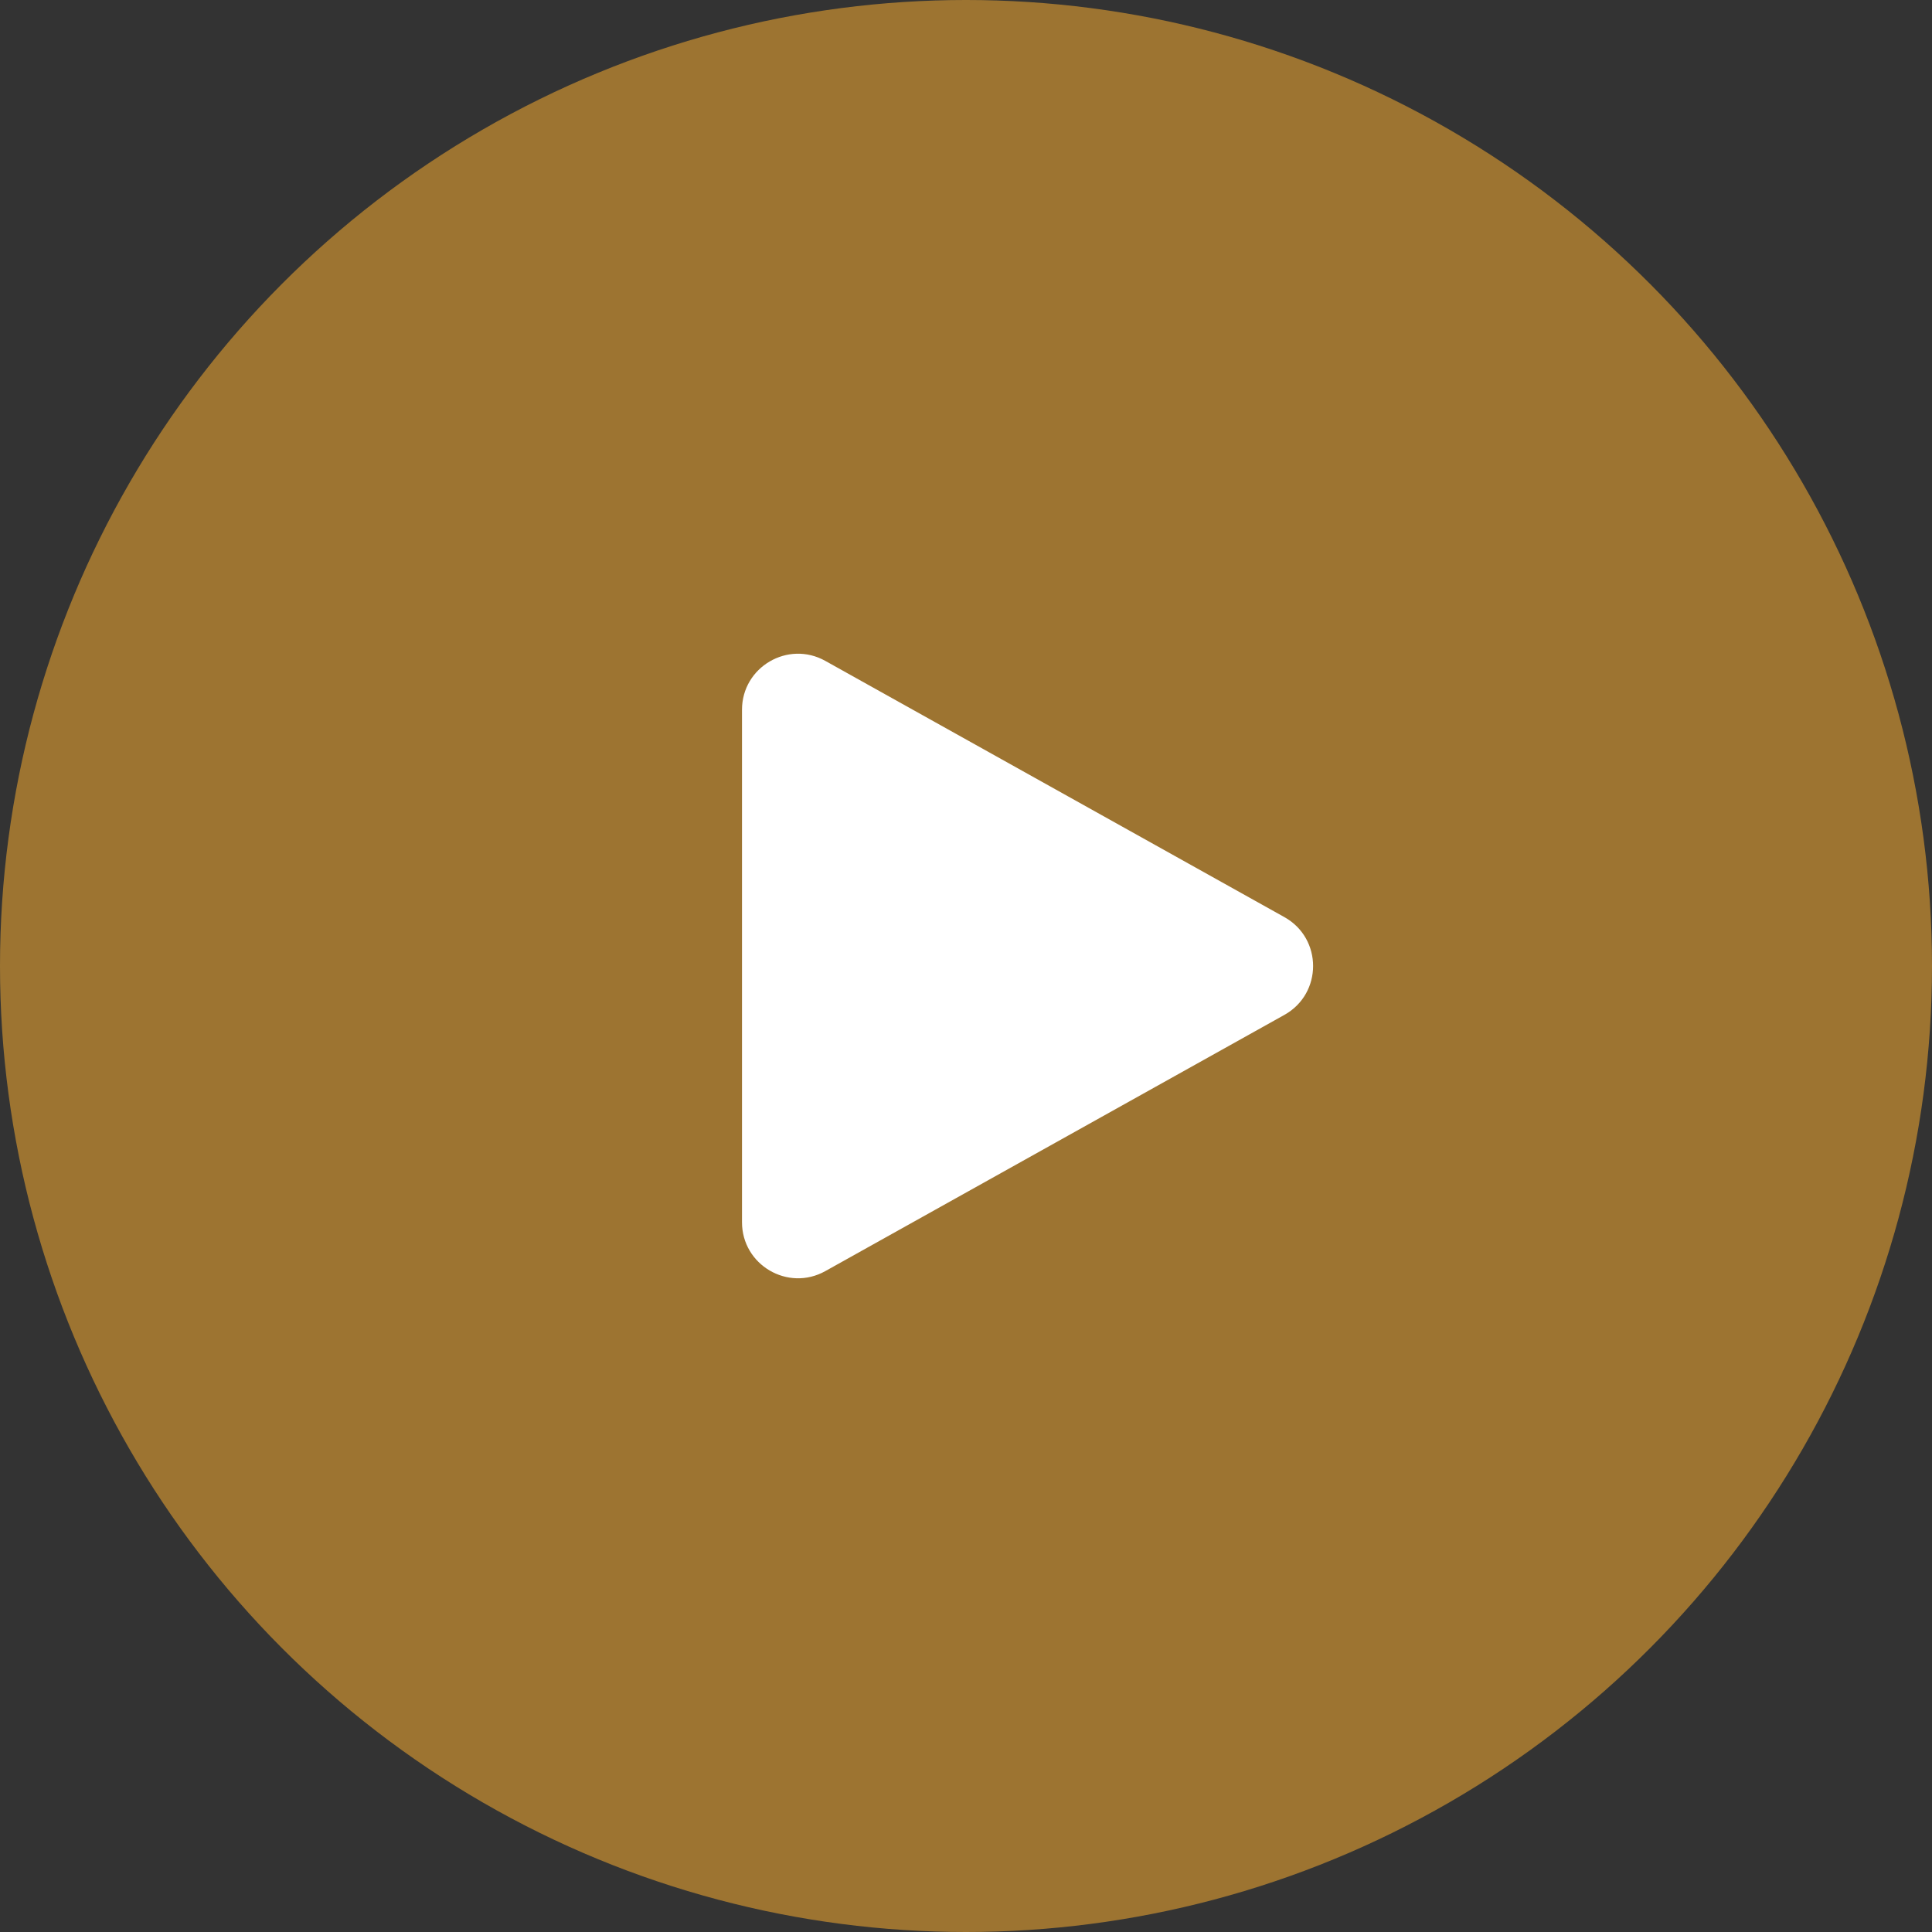
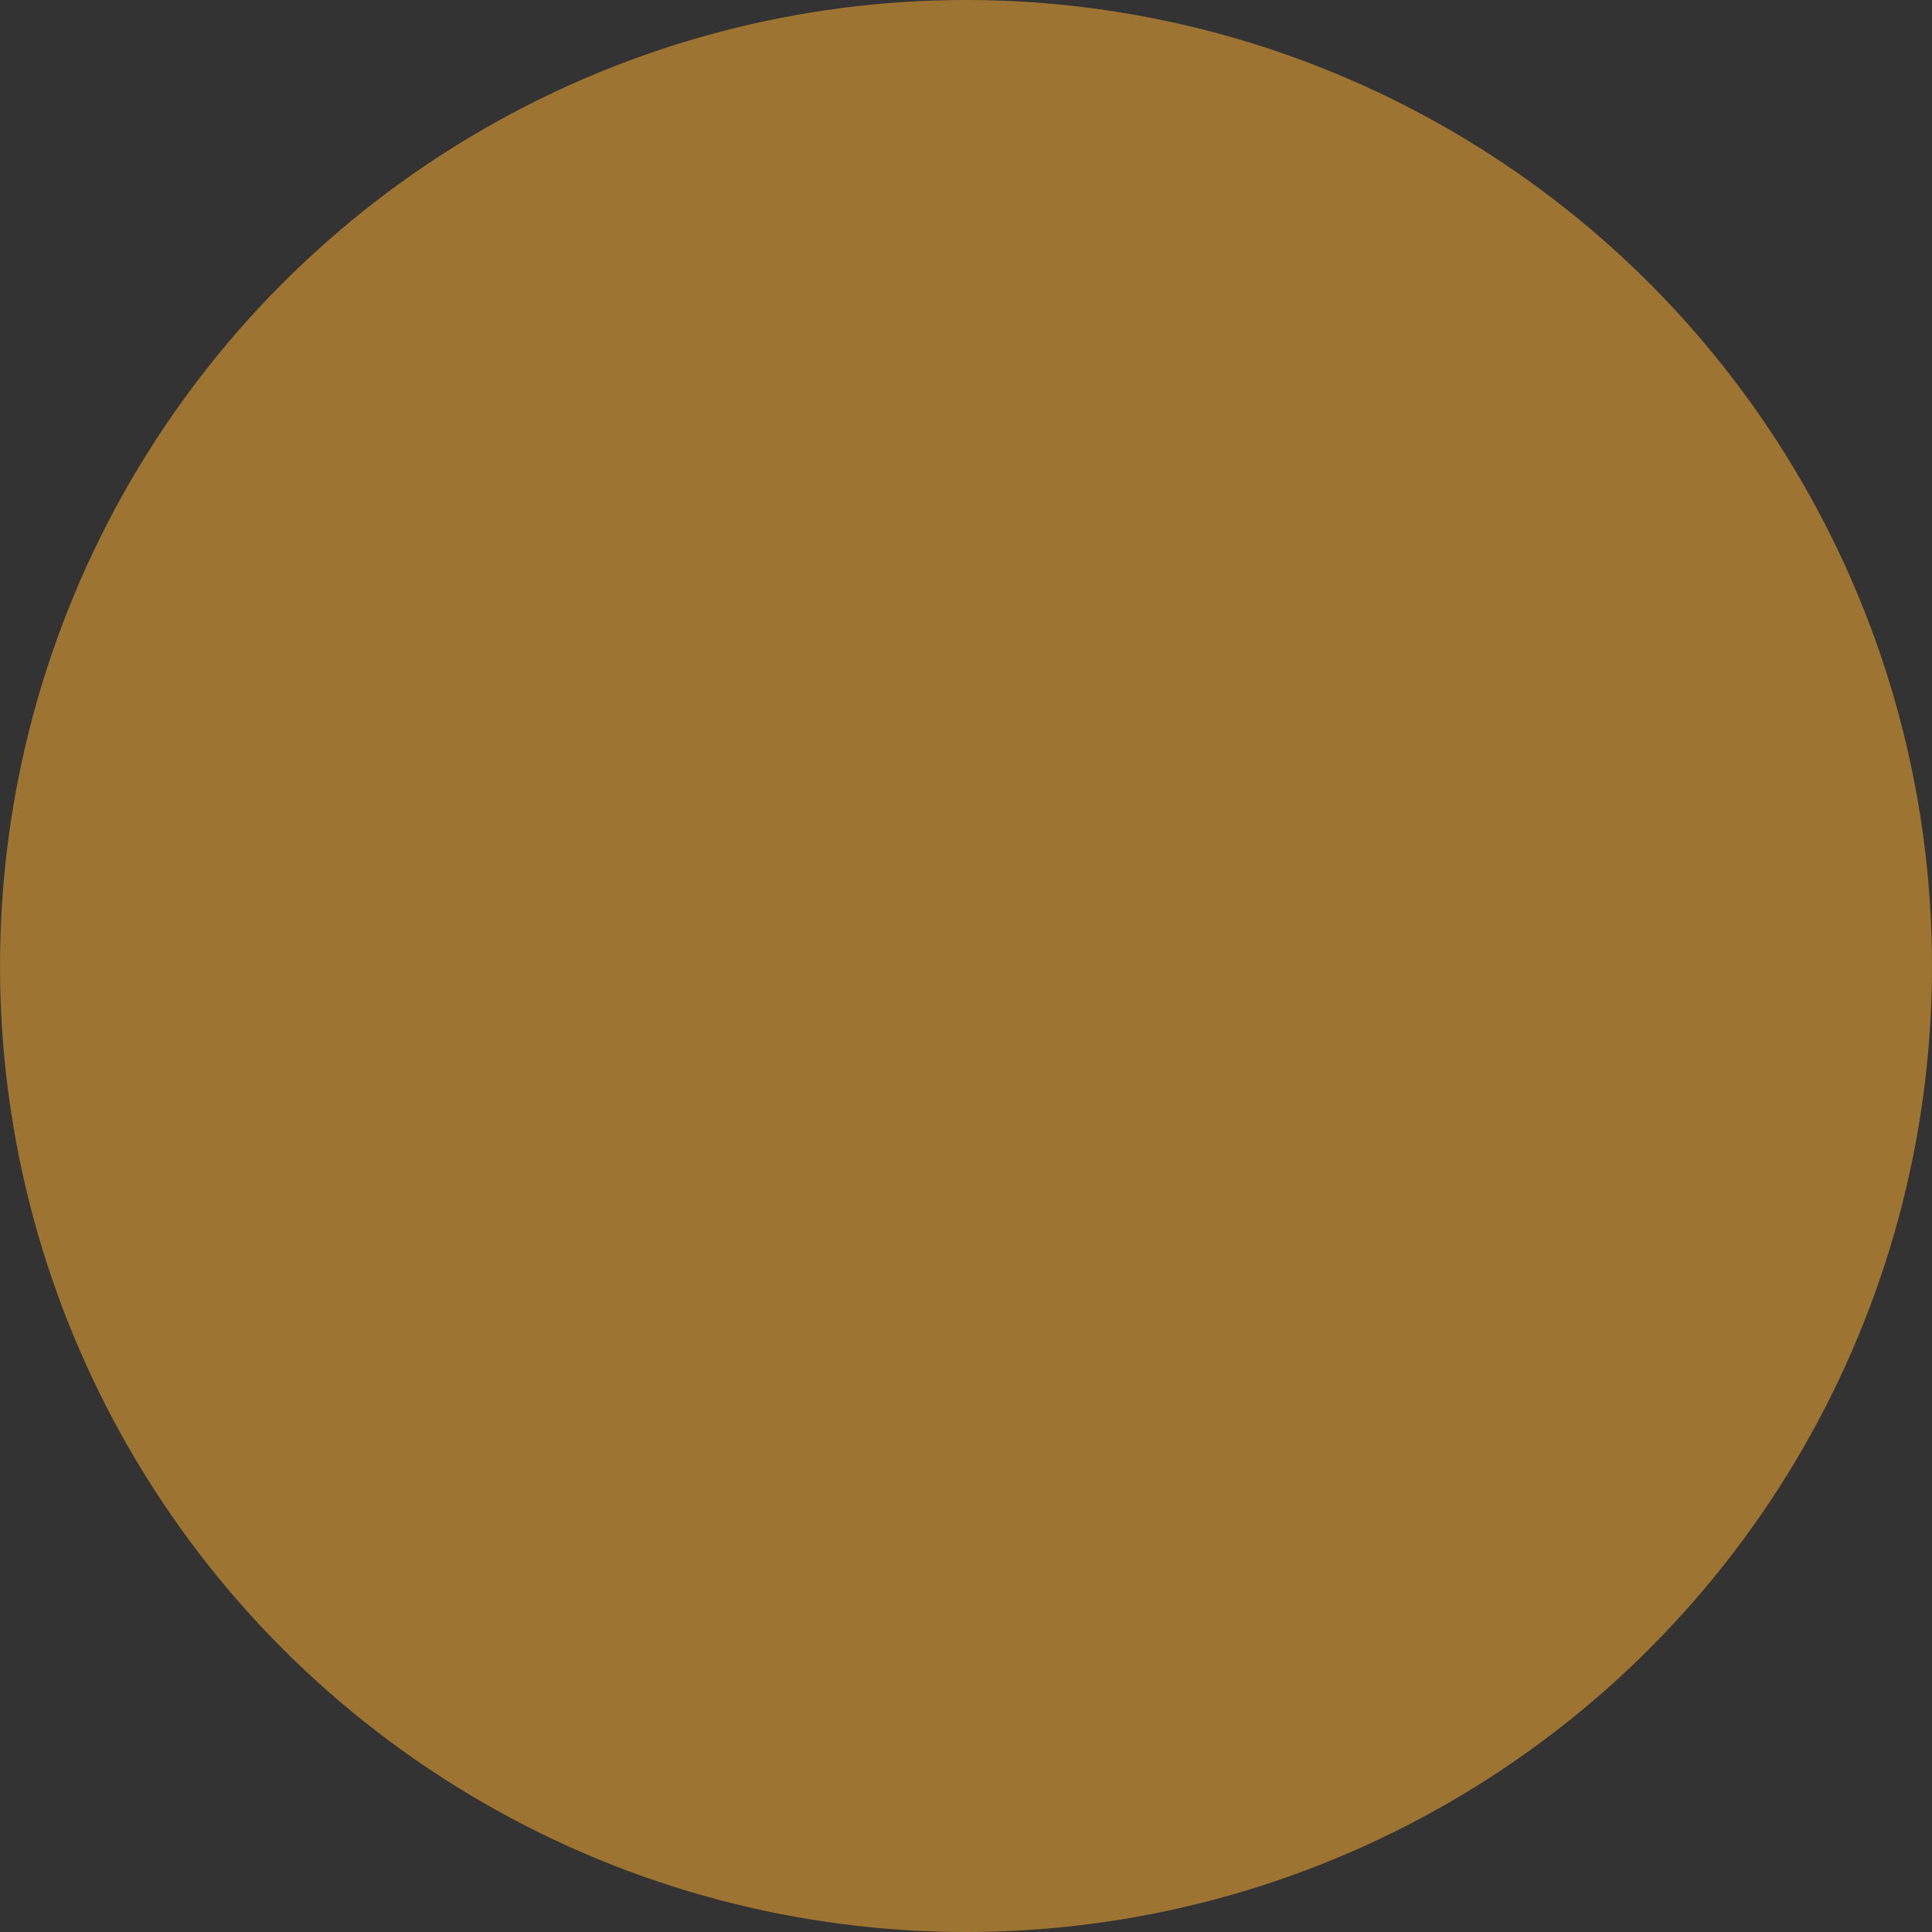
<svg xmlns="http://www.w3.org/2000/svg" width="69" height="69" viewBox="0 0 69 69" fill="none">
  <rect x="0" y="0" width="69" height="69" fill="#333333" stroke="none" />
  <circle cx="34.5" cy="34.5" r="34.5" fill="#9D7431" />
-   <path d="M45.871 32.754C47.238 33.517 47.238 35.483 45.871 36.246L29.475 45.397C28.142 46.141 26.5 45.177 26.5 43.651L26.5 25.349C26.5 23.823 28.142 22.859 29.475 23.603L45.871 32.754Z" fill="white" />
</svg>